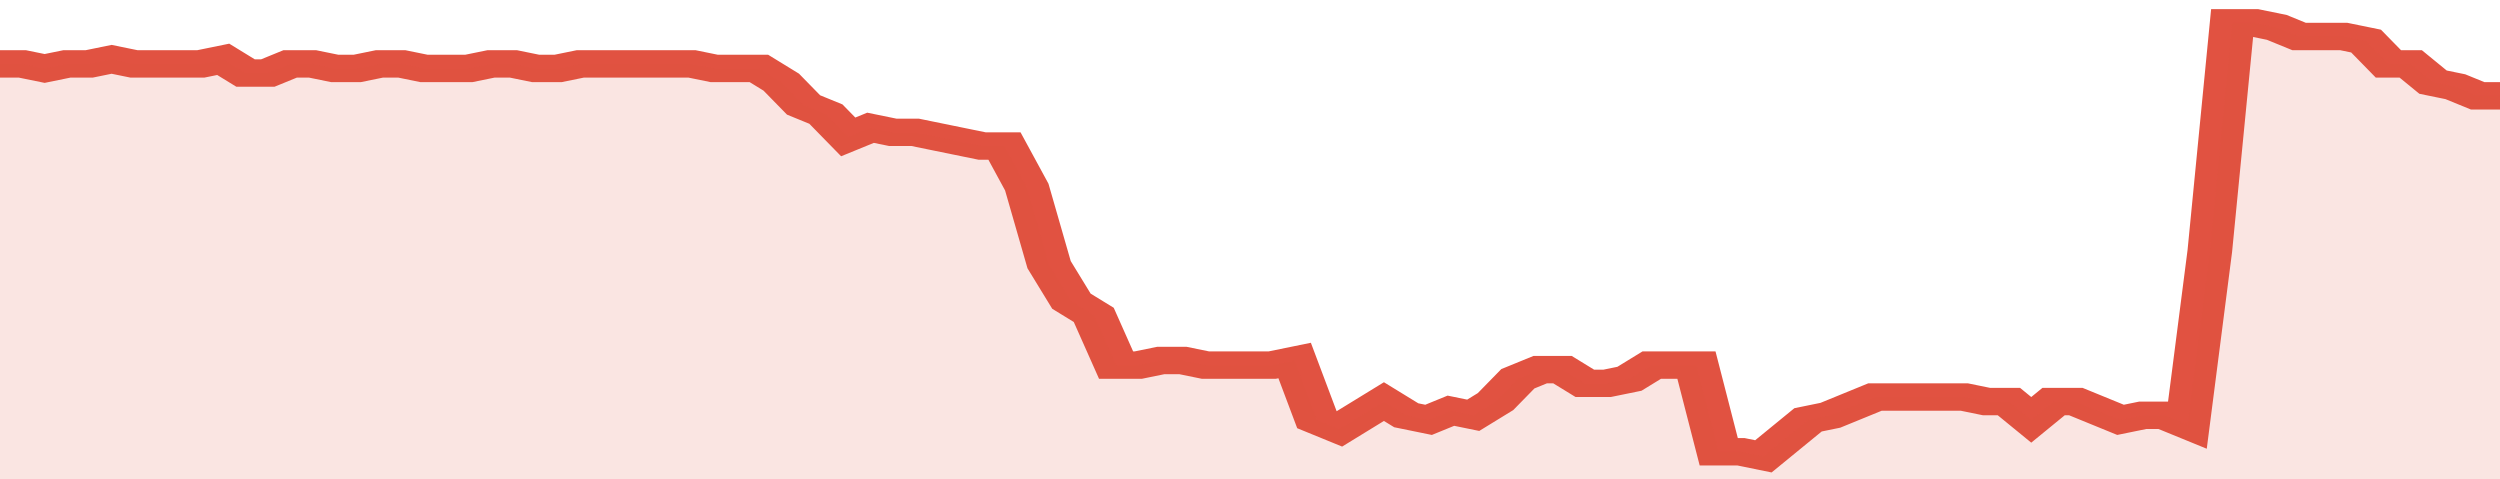
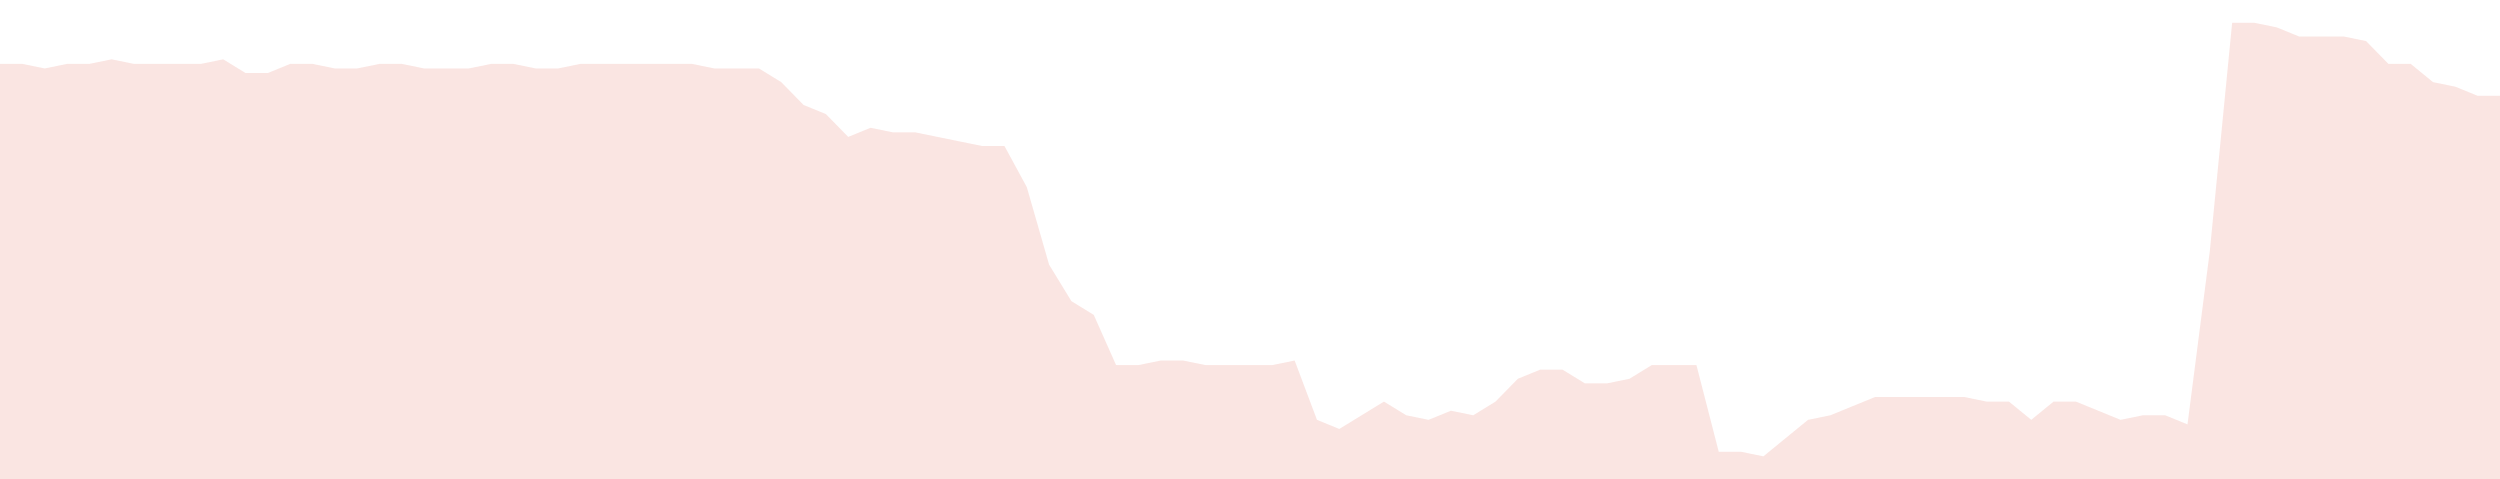
<svg xmlns="http://www.w3.org/2000/svg" viewBox="0 0 336 105" width="120" height="23" preserveAspectRatio="none">
-   <polyline fill="none" stroke="#E15241" stroke-width="6" points="0, 14 3, 14 6, 15 9, 14 12, 14 15, 13 18, 14 21, 14 24, 14 27, 14 30, 13 33, 16 36, 16 39, 14 42, 14 45, 15 48, 15 51, 14 54, 14 57, 15 60, 15 63, 15 66, 14 69, 14 72, 15 75, 15 78, 14 81, 14 84, 14 87, 14 90, 14 93, 14 96, 15 99, 15 102, 15 105, 18 108, 23 111, 25 114, 30 117, 28 120, 29 123, 29 126, 30 129, 31 132, 32 135, 32 138, 41 141, 58 144, 66 147, 69 150, 80 153, 80 156, 79 159, 79 162, 80 165, 80 168, 80 171, 80 174, 79 177, 92 180, 94 183, 91 186, 88 189, 91 192, 92 195, 90 198, 91 201, 88 204, 83 207, 81 210, 81 213, 84 216, 84 219, 83 222, 80 225, 80 228, 80 231, 99 234, 99 237, 100 240, 96 243, 92 246, 91 249, 89 252, 87 255, 87 258, 87 261, 87 264, 87 267, 88 270, 88 273, 92 276, 88 279, 88 282, 90 285, 92 288, 91 291, 91 294, 93 297, 55 300, 5 303, 5 306, 6 309, 8 312, 8 315, 8 318, 9 321, 14 324, 14 327, 18 330, 19 333, 21 336, 21 336, 21 "> </polyline>
  <polygon fill="#E15241" opacity="0.15" points="0, 105 0, 14 3, 14 6, 15 9, 14 12, 14 15, 13 18, 14 21, 14 24, 14 27, 14 30, 13 33, 16 36, 16 39, 14 42, 14 45, 15 48, 15 51, 14 54, 14 57, 15 60, 15 63, 15 66, 14 69, 14 72, 15 75, 15 78, 14 81, 14 84, 14 87, 14 90, 14 93, 14 96, 15 99, 15 102, 15 105, 18 108, 23 111, 25 114, 30 117, 28 120, 29 123, 29 126, 30 129, 31 132, 32 135, 32 138, 41 141, 58 144, 66 147, 69 150, 80 153, 80 156, 79 159, 79 162, 80 165, 80 168, 80 171, 80 174, 79 177, 92 180, 94 183, 91 186, 88 189, 91 192, 92 195, 90 198, 91 201, 88 204, 83 207, 81 210, 81 213, 84 216, 84 219, 83 222, 80 225, 80 228, 80 231, 99 234, 99 237, 100 240, 96 243, 92 246, 91 249, 89 252, 87 255, 87 258, 87 261, 87 264, 87 267, 88 270, 88 273, 92 276, 88 279, 88 282, 90 285, 92 288, 91 291, 91 294, 93 297, 55 300, 5 303, 5 306, 6 309, 8 312, 8 315, 8 318, 9 321, 14 324, 14 327, 18 330, 19 333, 21 336, 21 336, 105 " />
</svg>